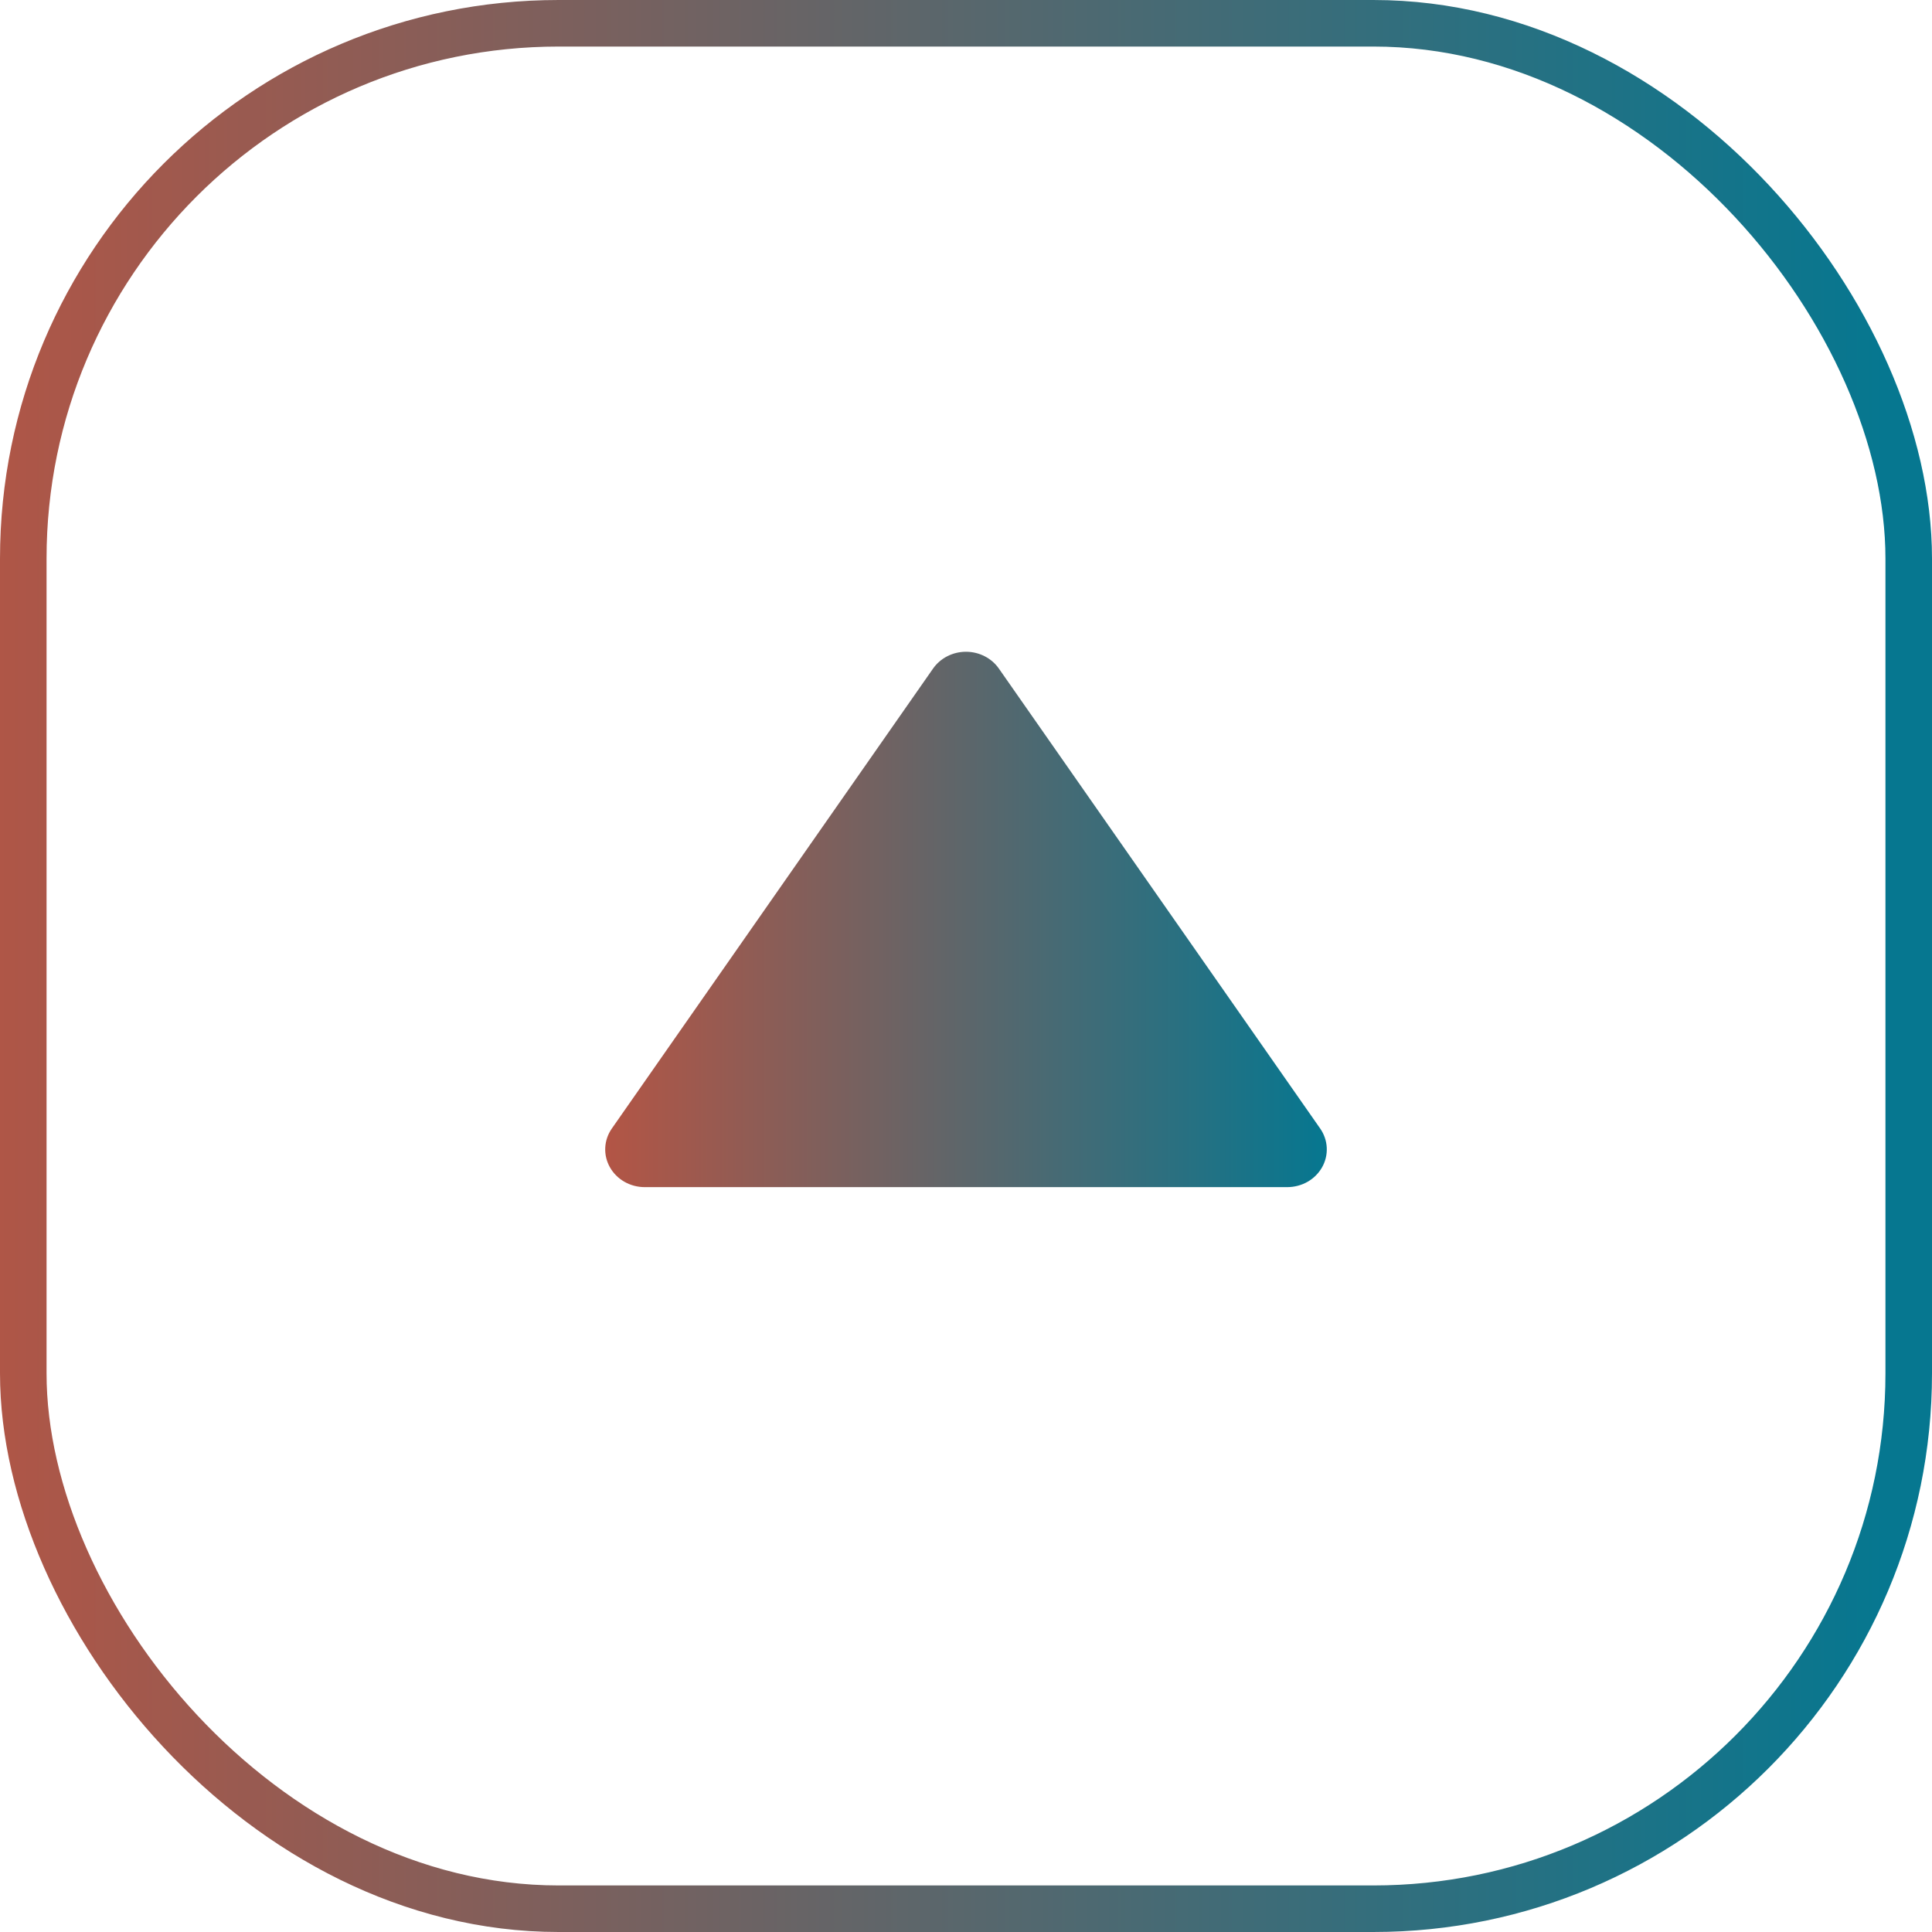
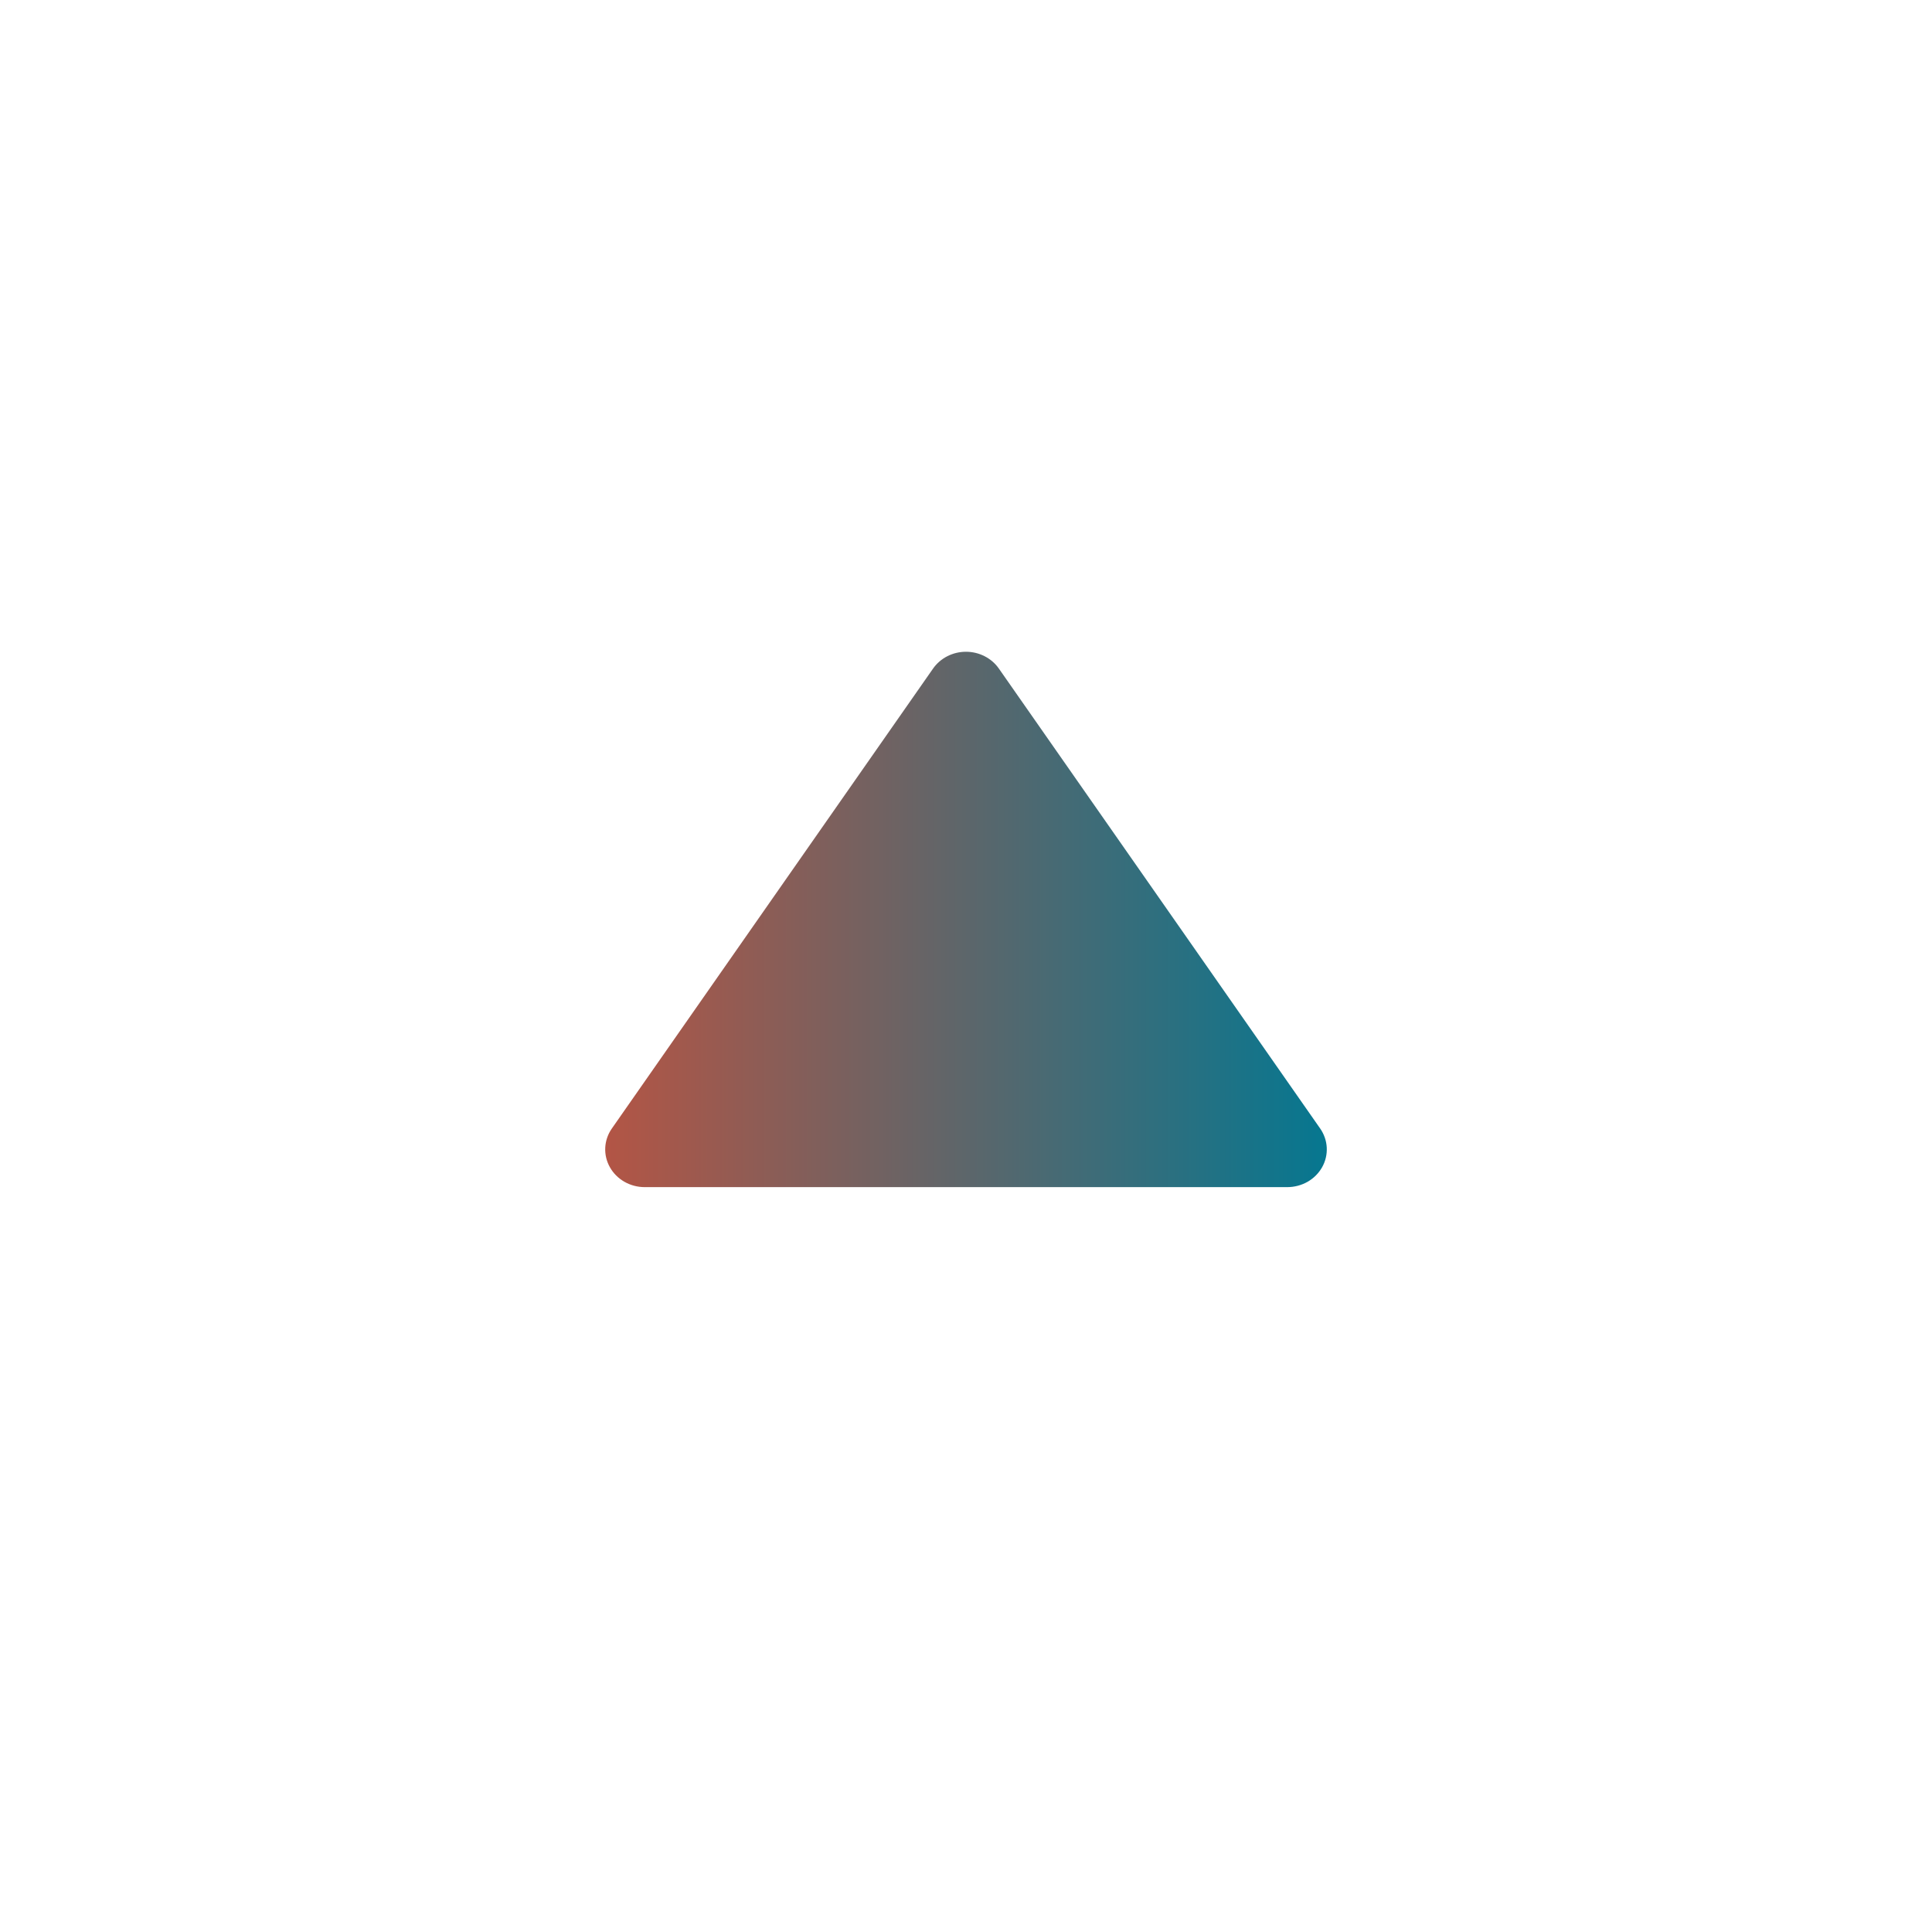
<svg xmlns="http://www.w3.org/2000/svg" width="83" height="83" viewBox="0 0 83 83" fill="none">
-   <rect x="82" y="82" width="81" height="81" rx="23" transform="rotate(-180 82 82)" stroke="url(#paint0_linear_638_208)" stroke-width="2" />
-   <path d="M56.715 48.481L42.912 28.722C42.757 28.5 42.547 28.318 42.3 28.192C42.054 28.066 41.778 28 41.499 28C41.219 28 40.944 28.066 40.697 28.192C40.45 28.318 40.24 28.5 40.085 28.722L26.283 48.485C26.113 48.729 26.016 49.012 26.002 49.304C25.987 49.596 26.056 49.886 26.201 50.144C26.345 50.402 26.56 50.617 26.822 50.768C27.085 50.919 27.385 50.999 27.692 51L55.305 51C55.612 50.999 55.914 50.919 56.177 50.769C56.44 50.618 56.655 50.401 56.8 50.143C56.945 49.884 57.013 49.593 56.998 49.301C56.983 49.008 56.885 48.725 56.715 48.481Z" fill="url(#paint1_linear_638_208)" />
+   <path d="M56.715 48.481L42.912 28.722C42.757 28.5 42.547 28.318 42.3 28.192C42.054 28.066 41.778 28 41.499 28C41.219 28 40.944 28.066 40.697 28.192C40.45 28.318 40.24 28.5 40.085 28.722L26.283 48.485C26.113 48.729 26.016 49.012 26.002 49.304C25.987 49.596 26.056 49.886 26.201 50.144C26.345 50.402 26.56 50.617 26.822 50.768C27.085 50.919 27.385 50.999 27.692 51L55.305 51C55.612 50.999 55.914 50.919 56.177 50.769C56.44 50.618 56.655 50.401 56.8 50.143C56.945 49.884 57.013 49.593 56.998 49.301C56.983 49.008 56.885 48.725 56.715 48.481" fill="url(#paint1_linear_638_208)" />
  <defs>
    <linearGradient id="paint0_linear_638_208" x1="83" y1="124.5" x2="166" y2="124.5" gradientUnits="userSpaceOnUse">
      <stop stop-color="#067790" />
      <stop offset="1" stop-color="#B35545" />
    </linearGradient>
    <linearGradient id="paint1_linear_638_208" x1="57" y1="39.5" x2="26" y2="39.5" gradientUnits="userSpaceOnUse">
      <stop stop-color="#067790" />
      <stop offset="1" stop-color="#B35545" />
    </linearGradient>
  </defs>
</svg>